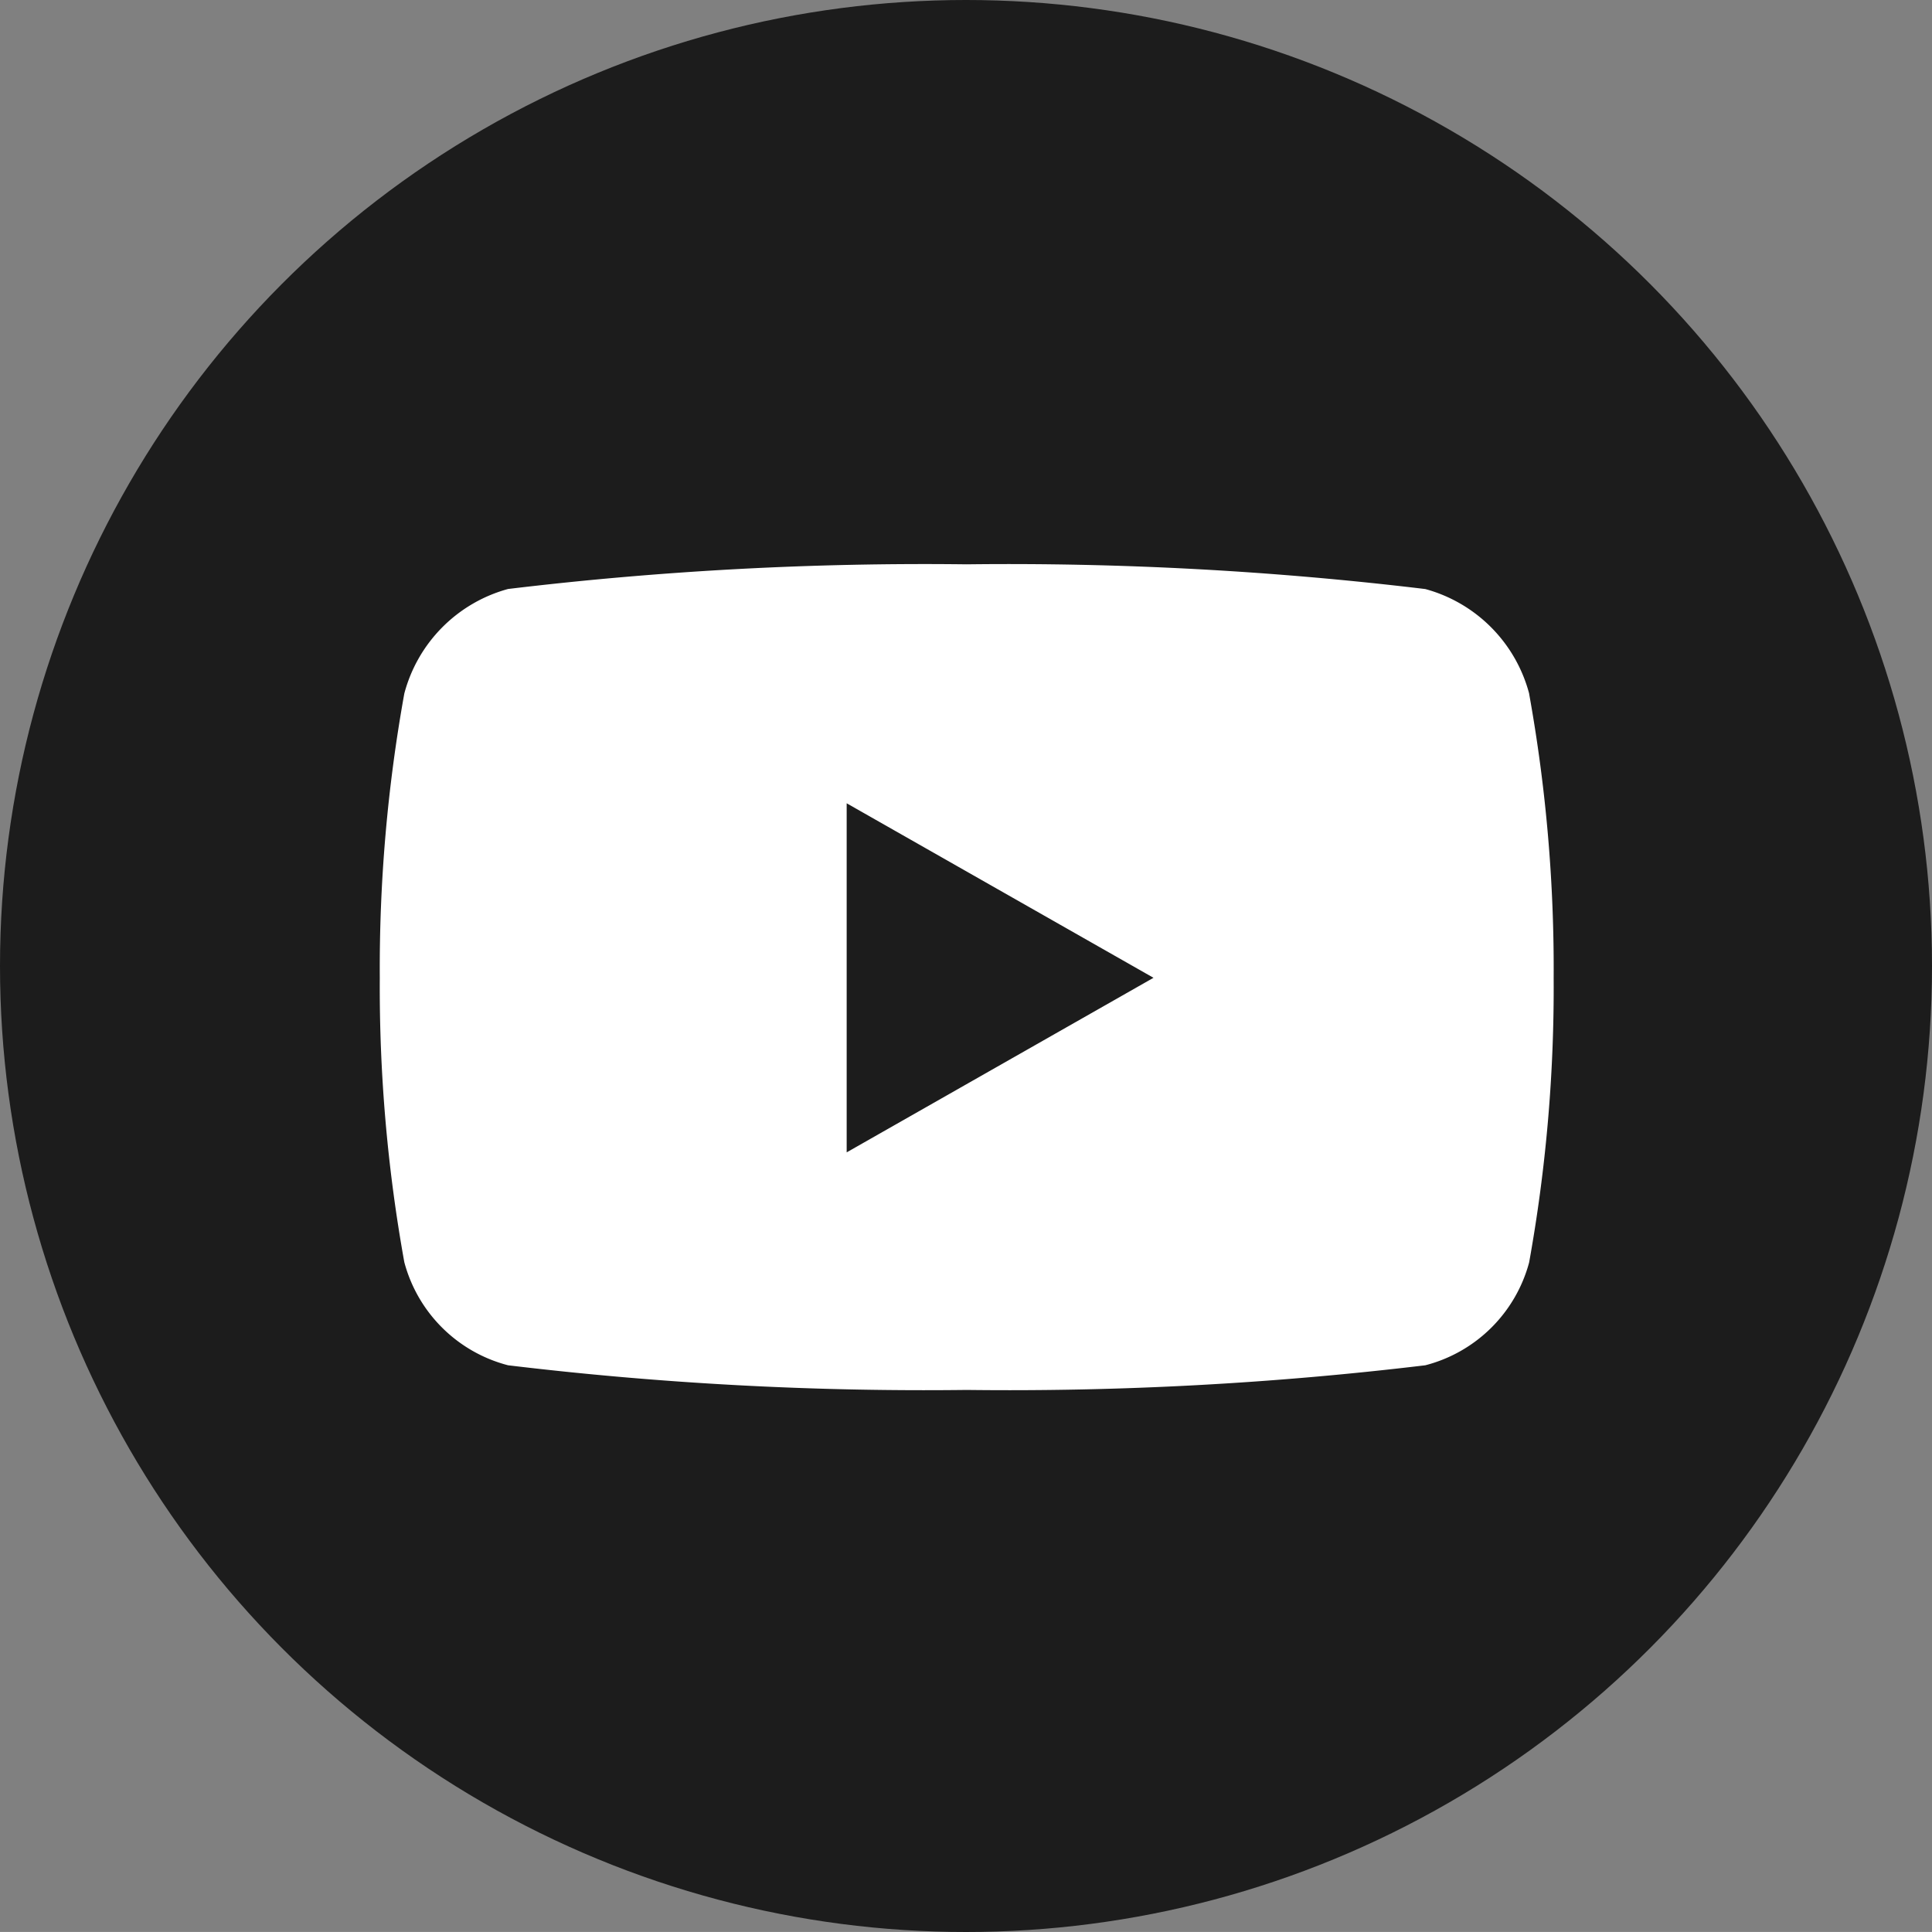
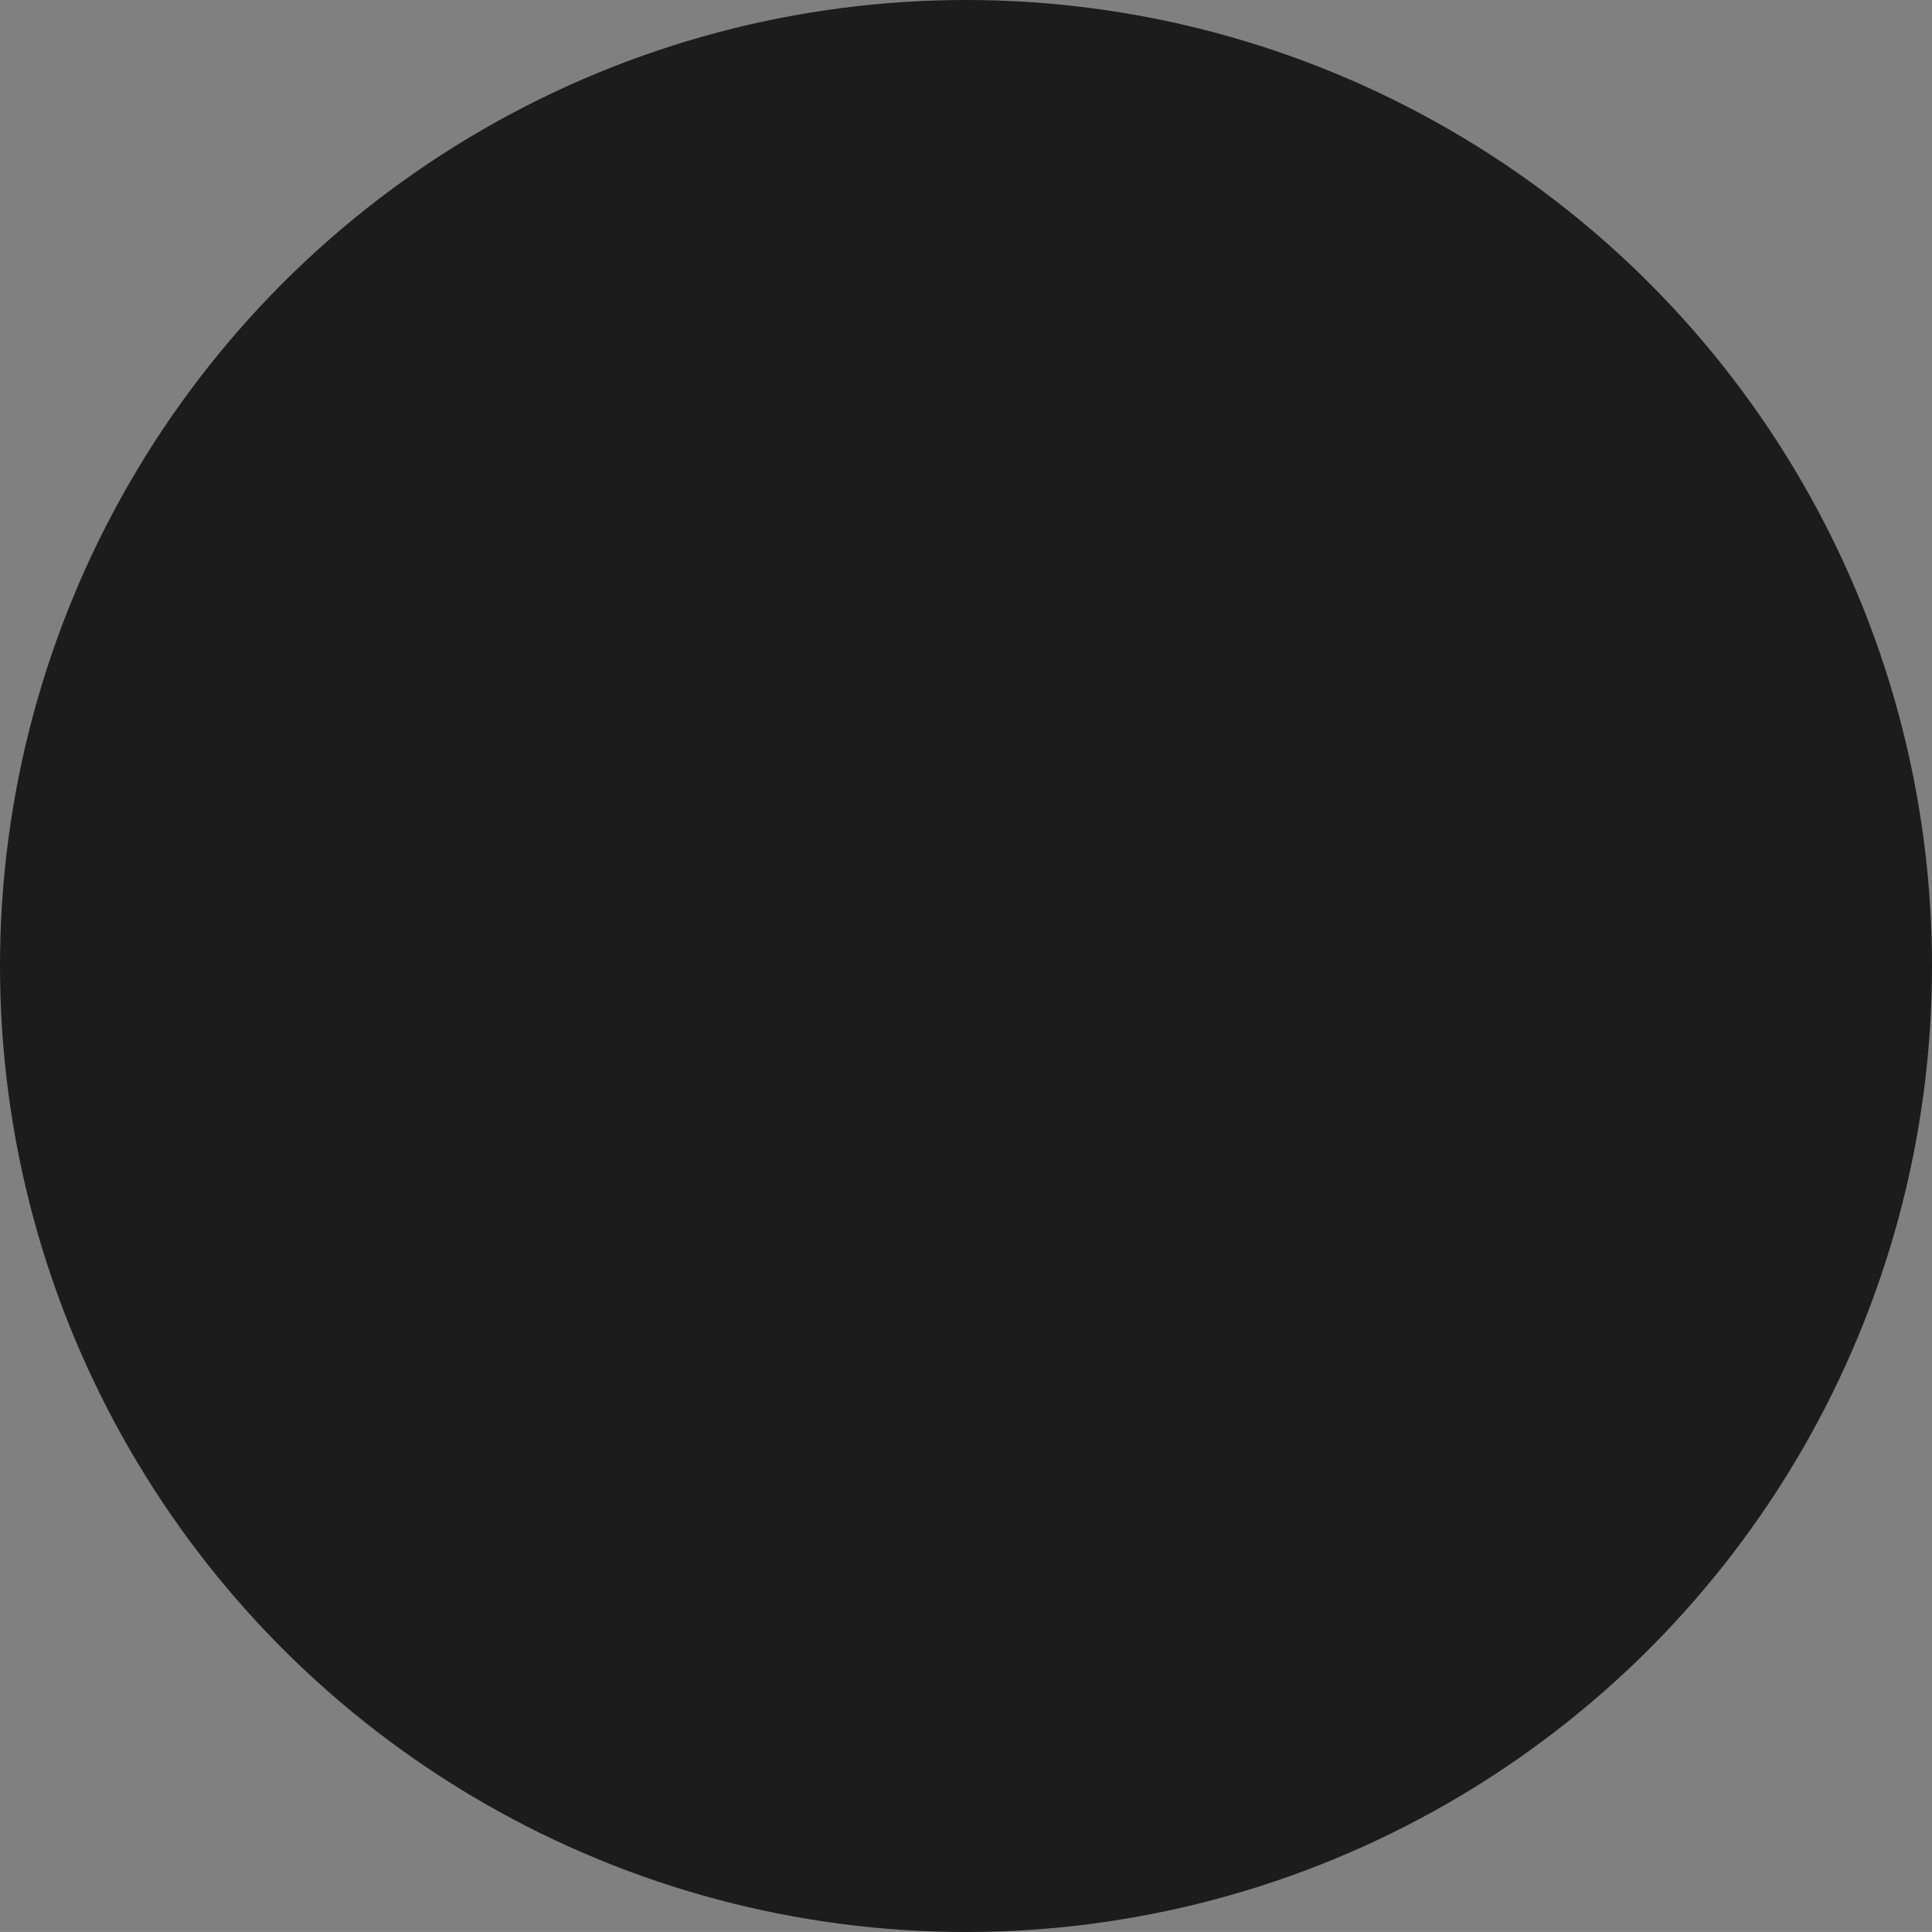
<svg xmlns="http://www.w3.org/2000/svg" width="30.634" height="30.633" viewBox="0 0 30.634 30.633">
  <rect x="0" y="0" width="30.634" height="30.633" fill="#808080" stroke="none" />
  <g id="Group_169" data-name="Group 169" transform="translate(-1278.366 -5588.691)">
    <circle id="Ellipse_6" data-name="Ellipse 6" cx="15.317" cy="15.317" r="15.317" transform="translate(1278.366 5588.691)" fill="#1c1c1c" />
-     <path id="Icon_awesome-youtube" data-name="Icon awesome-youtube" d="M19.274,6.548a2.339,2.339,0,0,0-1.646-1.656A55.271,55.271,0,0,0,10.356,4.5a55.271,55.271,0,0,0-7.272.391A2.339,2.339,0,0,0,1.439,6.548a24.532,24.532,0,0,0-.389,4.509,24.532,24.532,0,0,0,.389,4.509A2.3,2.3,0,0,0,3.084,17.2a55.272,55.272,0,0,0,7.272.391,55.272,55.272,0,0,0,7.272-.391,2.3,2.3,0,0,0,1.646-1.63,24.532,24.532,0,0,0,.389-4.509,24.532,24.532,0,0,0-.389-4.509ZM8.453,13.824V8.289l4.865,2.767L8.453,13.824Z" transform="translate(1283.338 5593.139)" fill="#fff" />
  </g>
</svg>